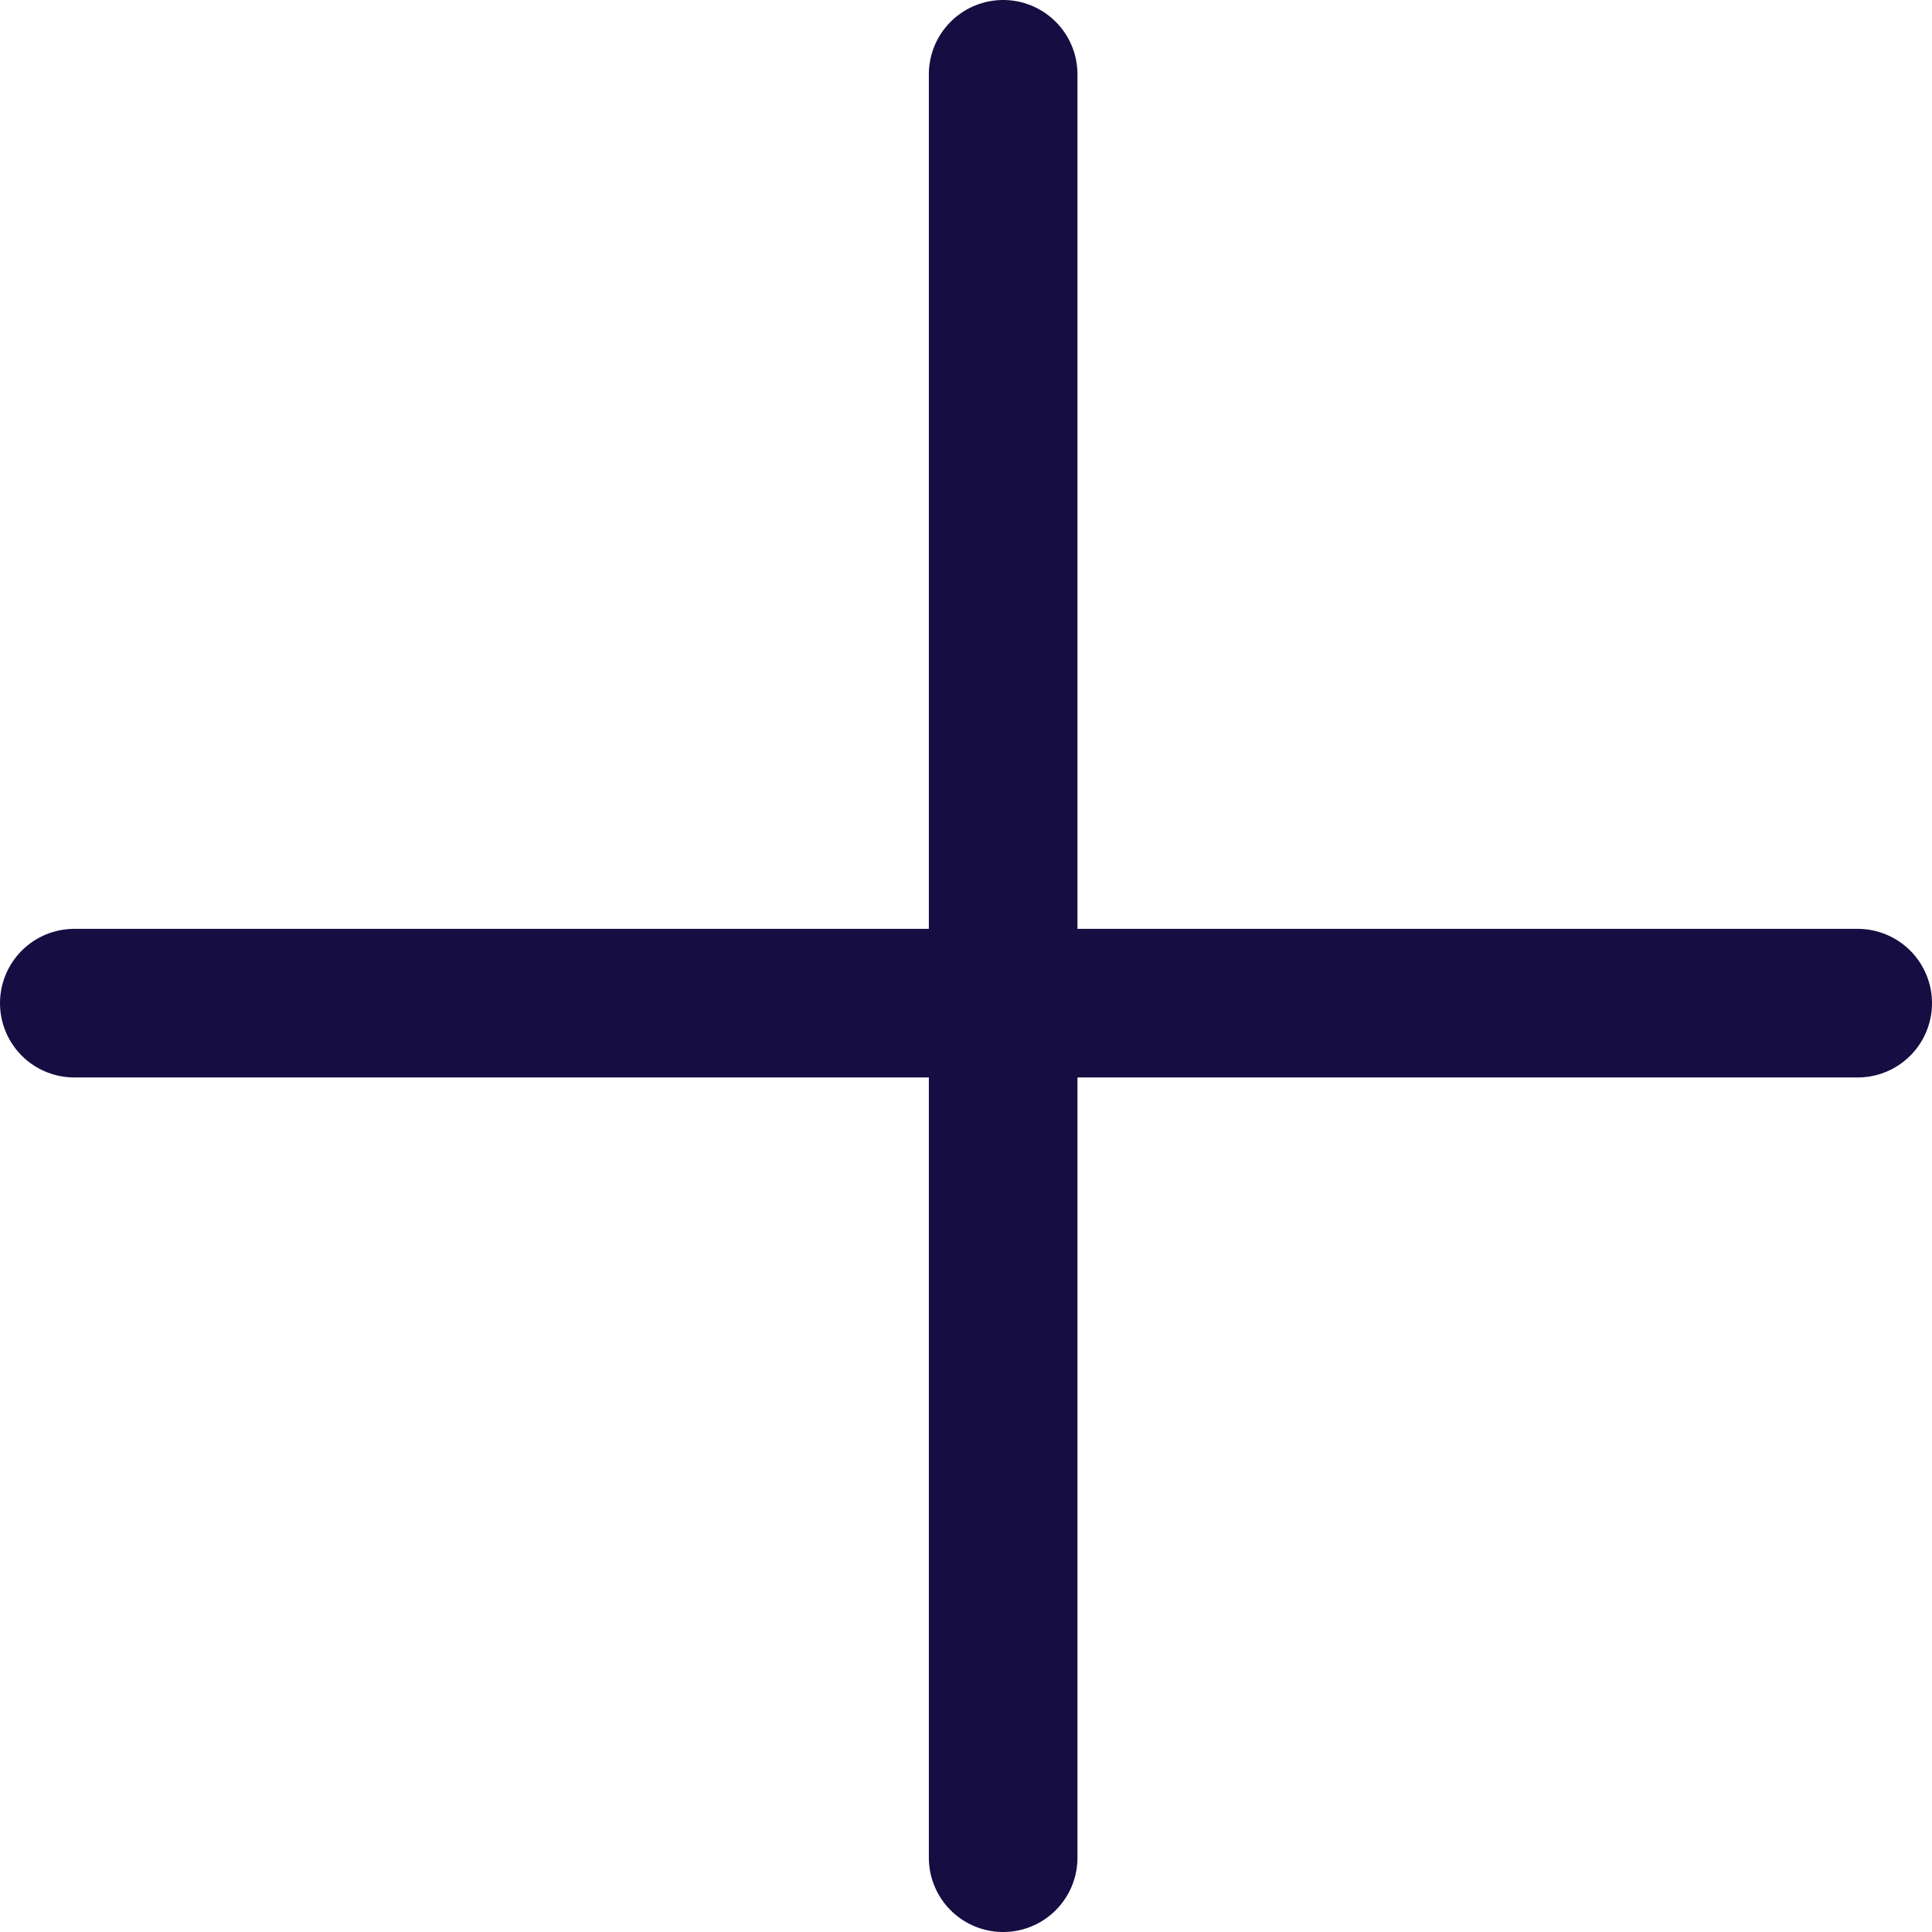
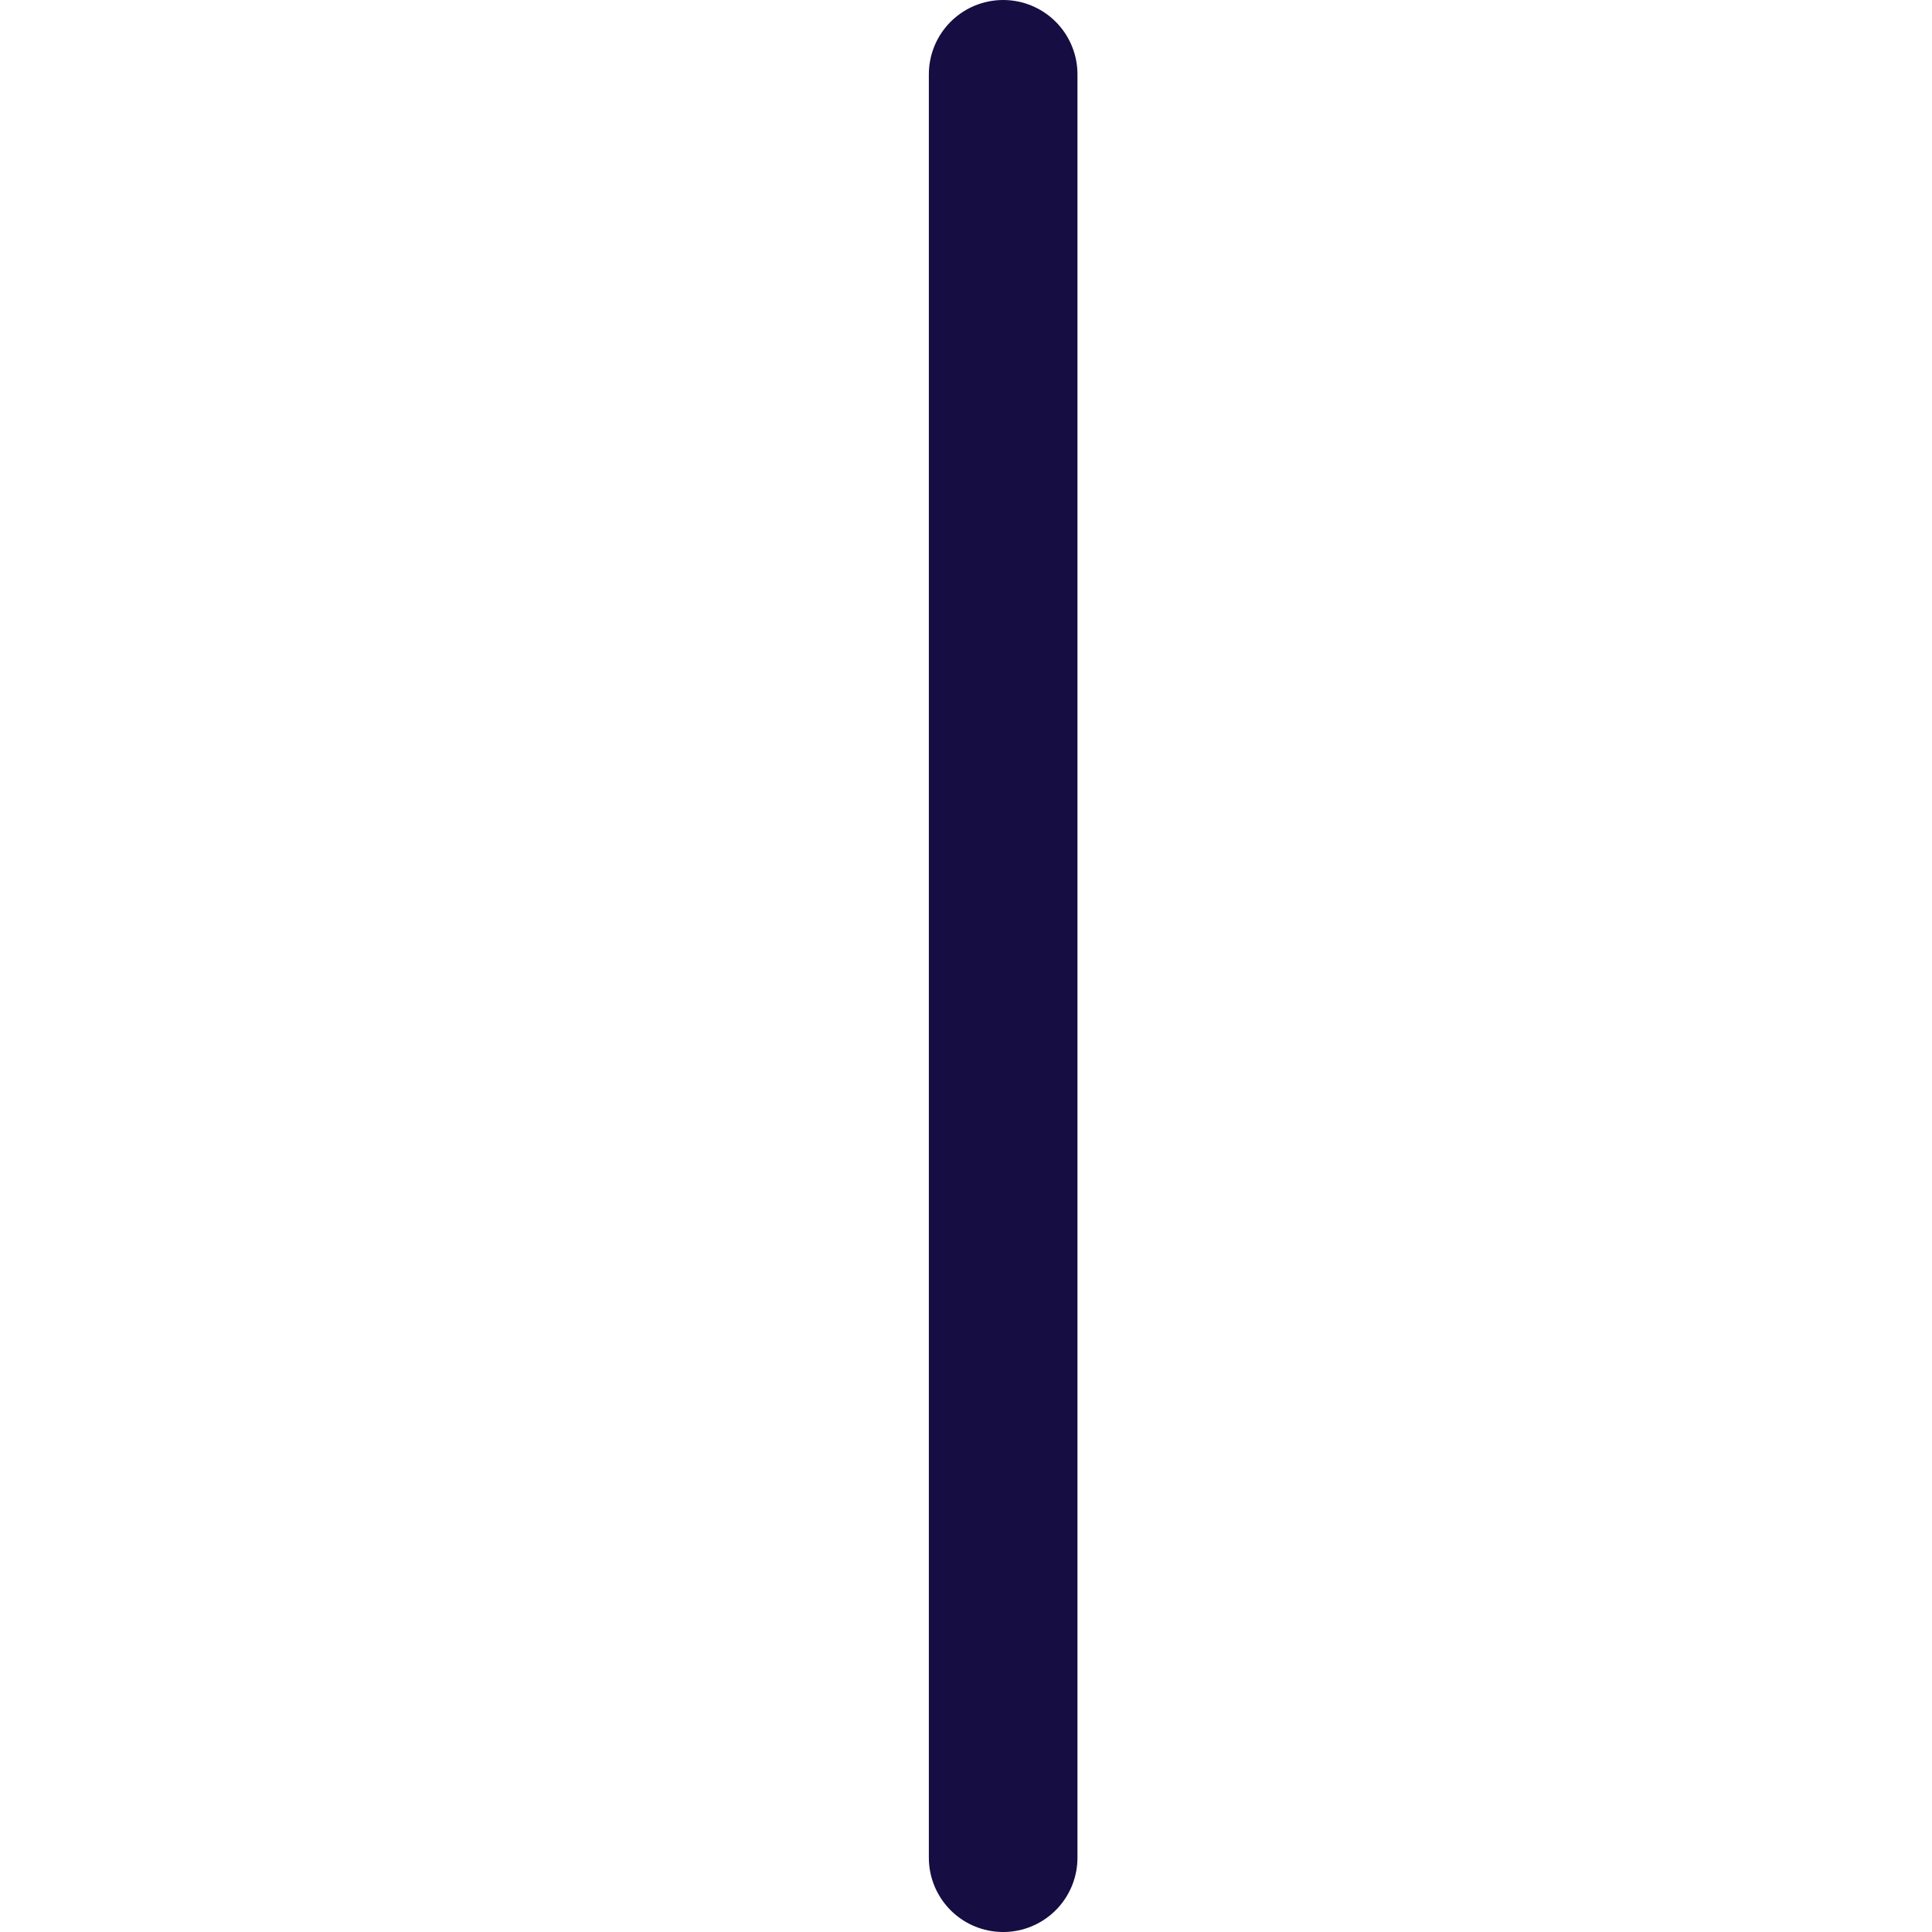
<svg xmlns="http://www.w3.org/2000/svg" width="26" height="26" viewBox="0 0 26 26" fill="none">
  <path d="M13.5 1V25" stroke="#160D42" stroke-width="2" stroke-linecap="round" stroke-linejoin="round" />
-   <path d="M1 13.5H25" stroke="#160D42" stroke-width="2" stroke-linecap="round" stroke-linejoin="round" />
</svg>